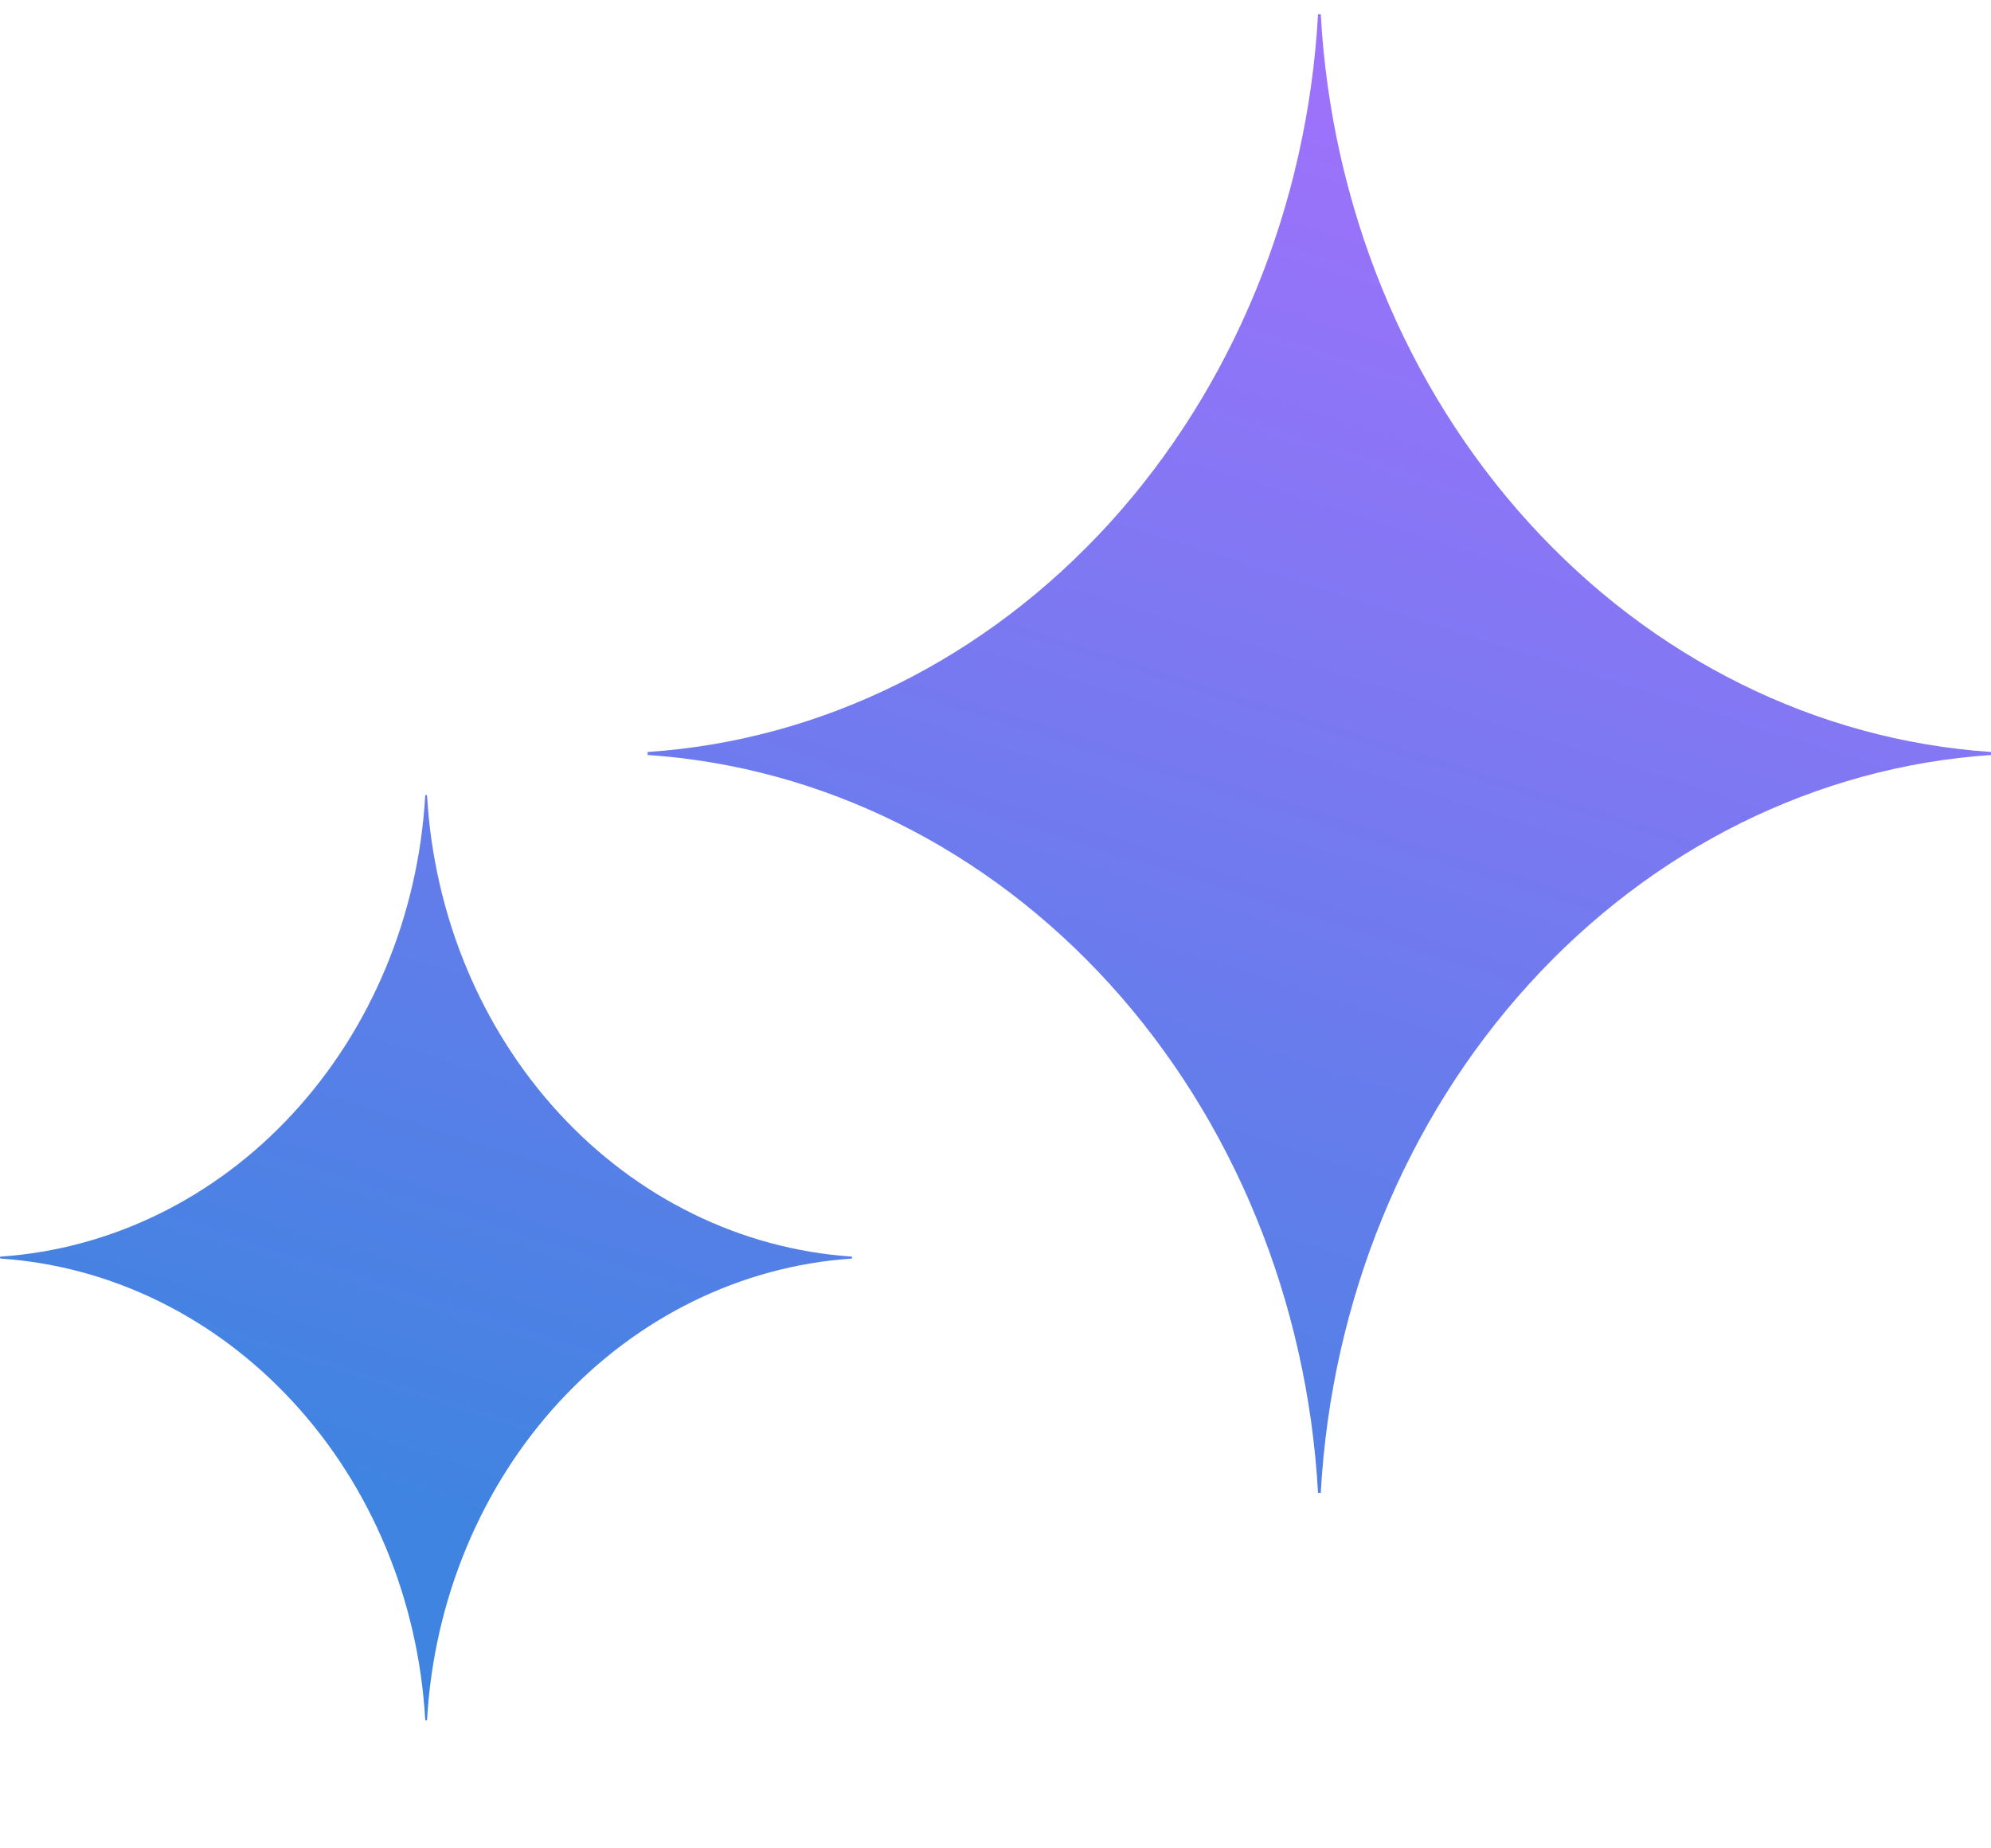
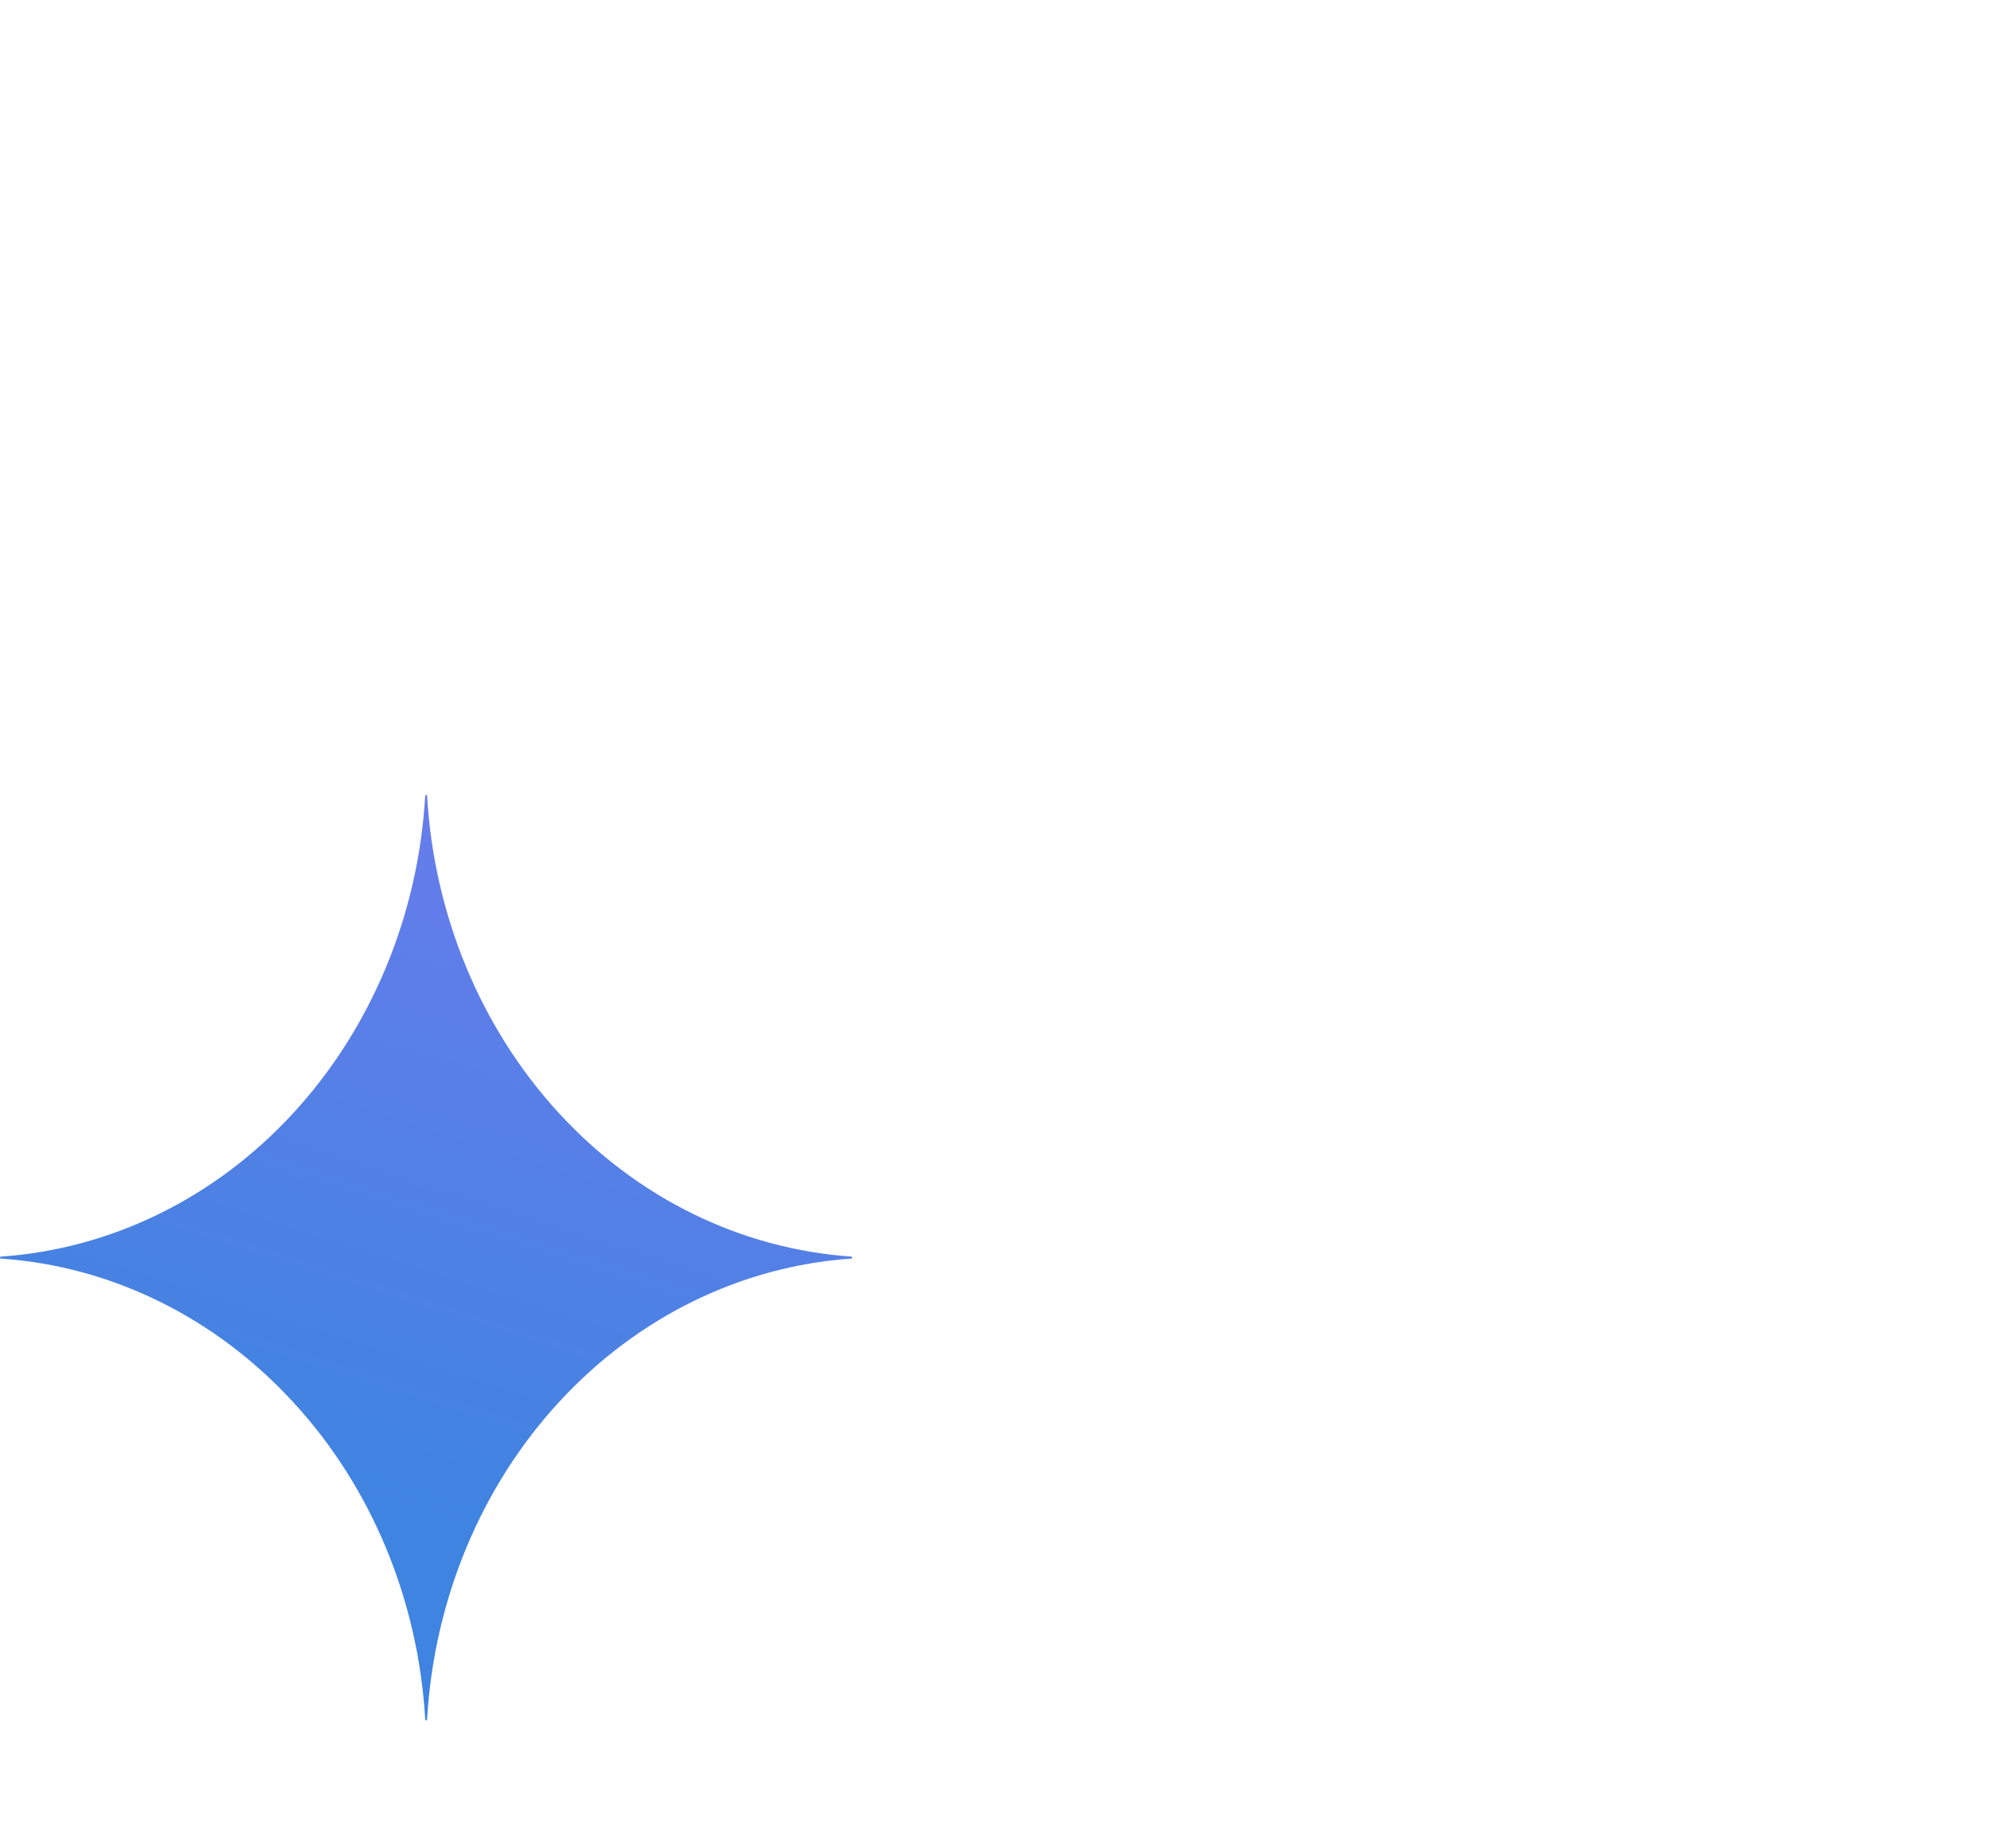
<svg xmlns="http://www.w3.org/2000/svg" width="14" height="13" viewBox="0 0 14 13" fill="none">
  <path d="M2.996 12.1C2.993 12.1 2.99 12.097 2.99 12.093C2.941 11.251 2.611 10.457 2.061 9.861C1.512 9.264 0.781 8.905 0.006 8.852C0.002 8.852 -1.39708e-10 8.849 0 8.845C1.39718e-10 8.841 0.002 8.838 0.006 8.838C0.781 8.785 1.512 8.427 2.061 7.83C2.611 7.233 2.941 6.439 2.99 5.597C2.99 5.594 2.993 5.591 2.996 5.591C3 5.591 3.002 5.594 3.003 5.597C3.052 6.439 3.382 7.233 3.931 7.83C4.48 8.427 5.211 8.785 5.987 8.838C5.99 8.838 5.992 8.841 5.992 8.845C5.992 8.849 5.99 8.852 5.987 8.852C5.211 8.905 4.48 9.264 3.931 9.861C3.382 10.457 3.052 11.251 3.003 12.093C3.002 12.097 3 12.1 2.996 12.1Z" fill="url(#paint0_linear_5614_4173)" />
-   <path d="M14 5.31C12.774 5.393 11.619 5.966 10.751 6.922C9.882 7.878 9.362 9.15 9.287 10.5H9.268C9.193 9.15 8.672 7.878 7.804 6.922C6.935 5.966 5.78 5.393 4.554 5.31V5.289C5.78 5.207 6.935 4.633 7.804 3.677C8.672 2.721 9.193 1.449 9.268 0.1H9.287C9.362 1.449 9.882 2.721 10.751 3.677C11.619 4.633 12.774 5.206 14 5.289V5.31Z" fill="url(#paint1_linear_5614_4173)" />
  <defs>
    <linearGradient id="paint0_linear_5614_4173" x1="7.038" y1="12.085" x2="10.51" y2="1.191" gradientUnits="userSpaceOnUse">
      <stop stop-color="#3E84E0" />
      <stop offset="1" stop-color="#9C72FB" />
    </linearGradient>
    <linearGradient id="paint1_linear_5614_4173" x1="7.038" y1="12.085" x2="10.51" y2="1.191" gradientUnits="userSpaceOnUse">
      <stop stop-color="#3E84E0" />
      <stop offset="1" stop-color="#9C72FB" />
    </linearGradient>
  </defs>
</svg>